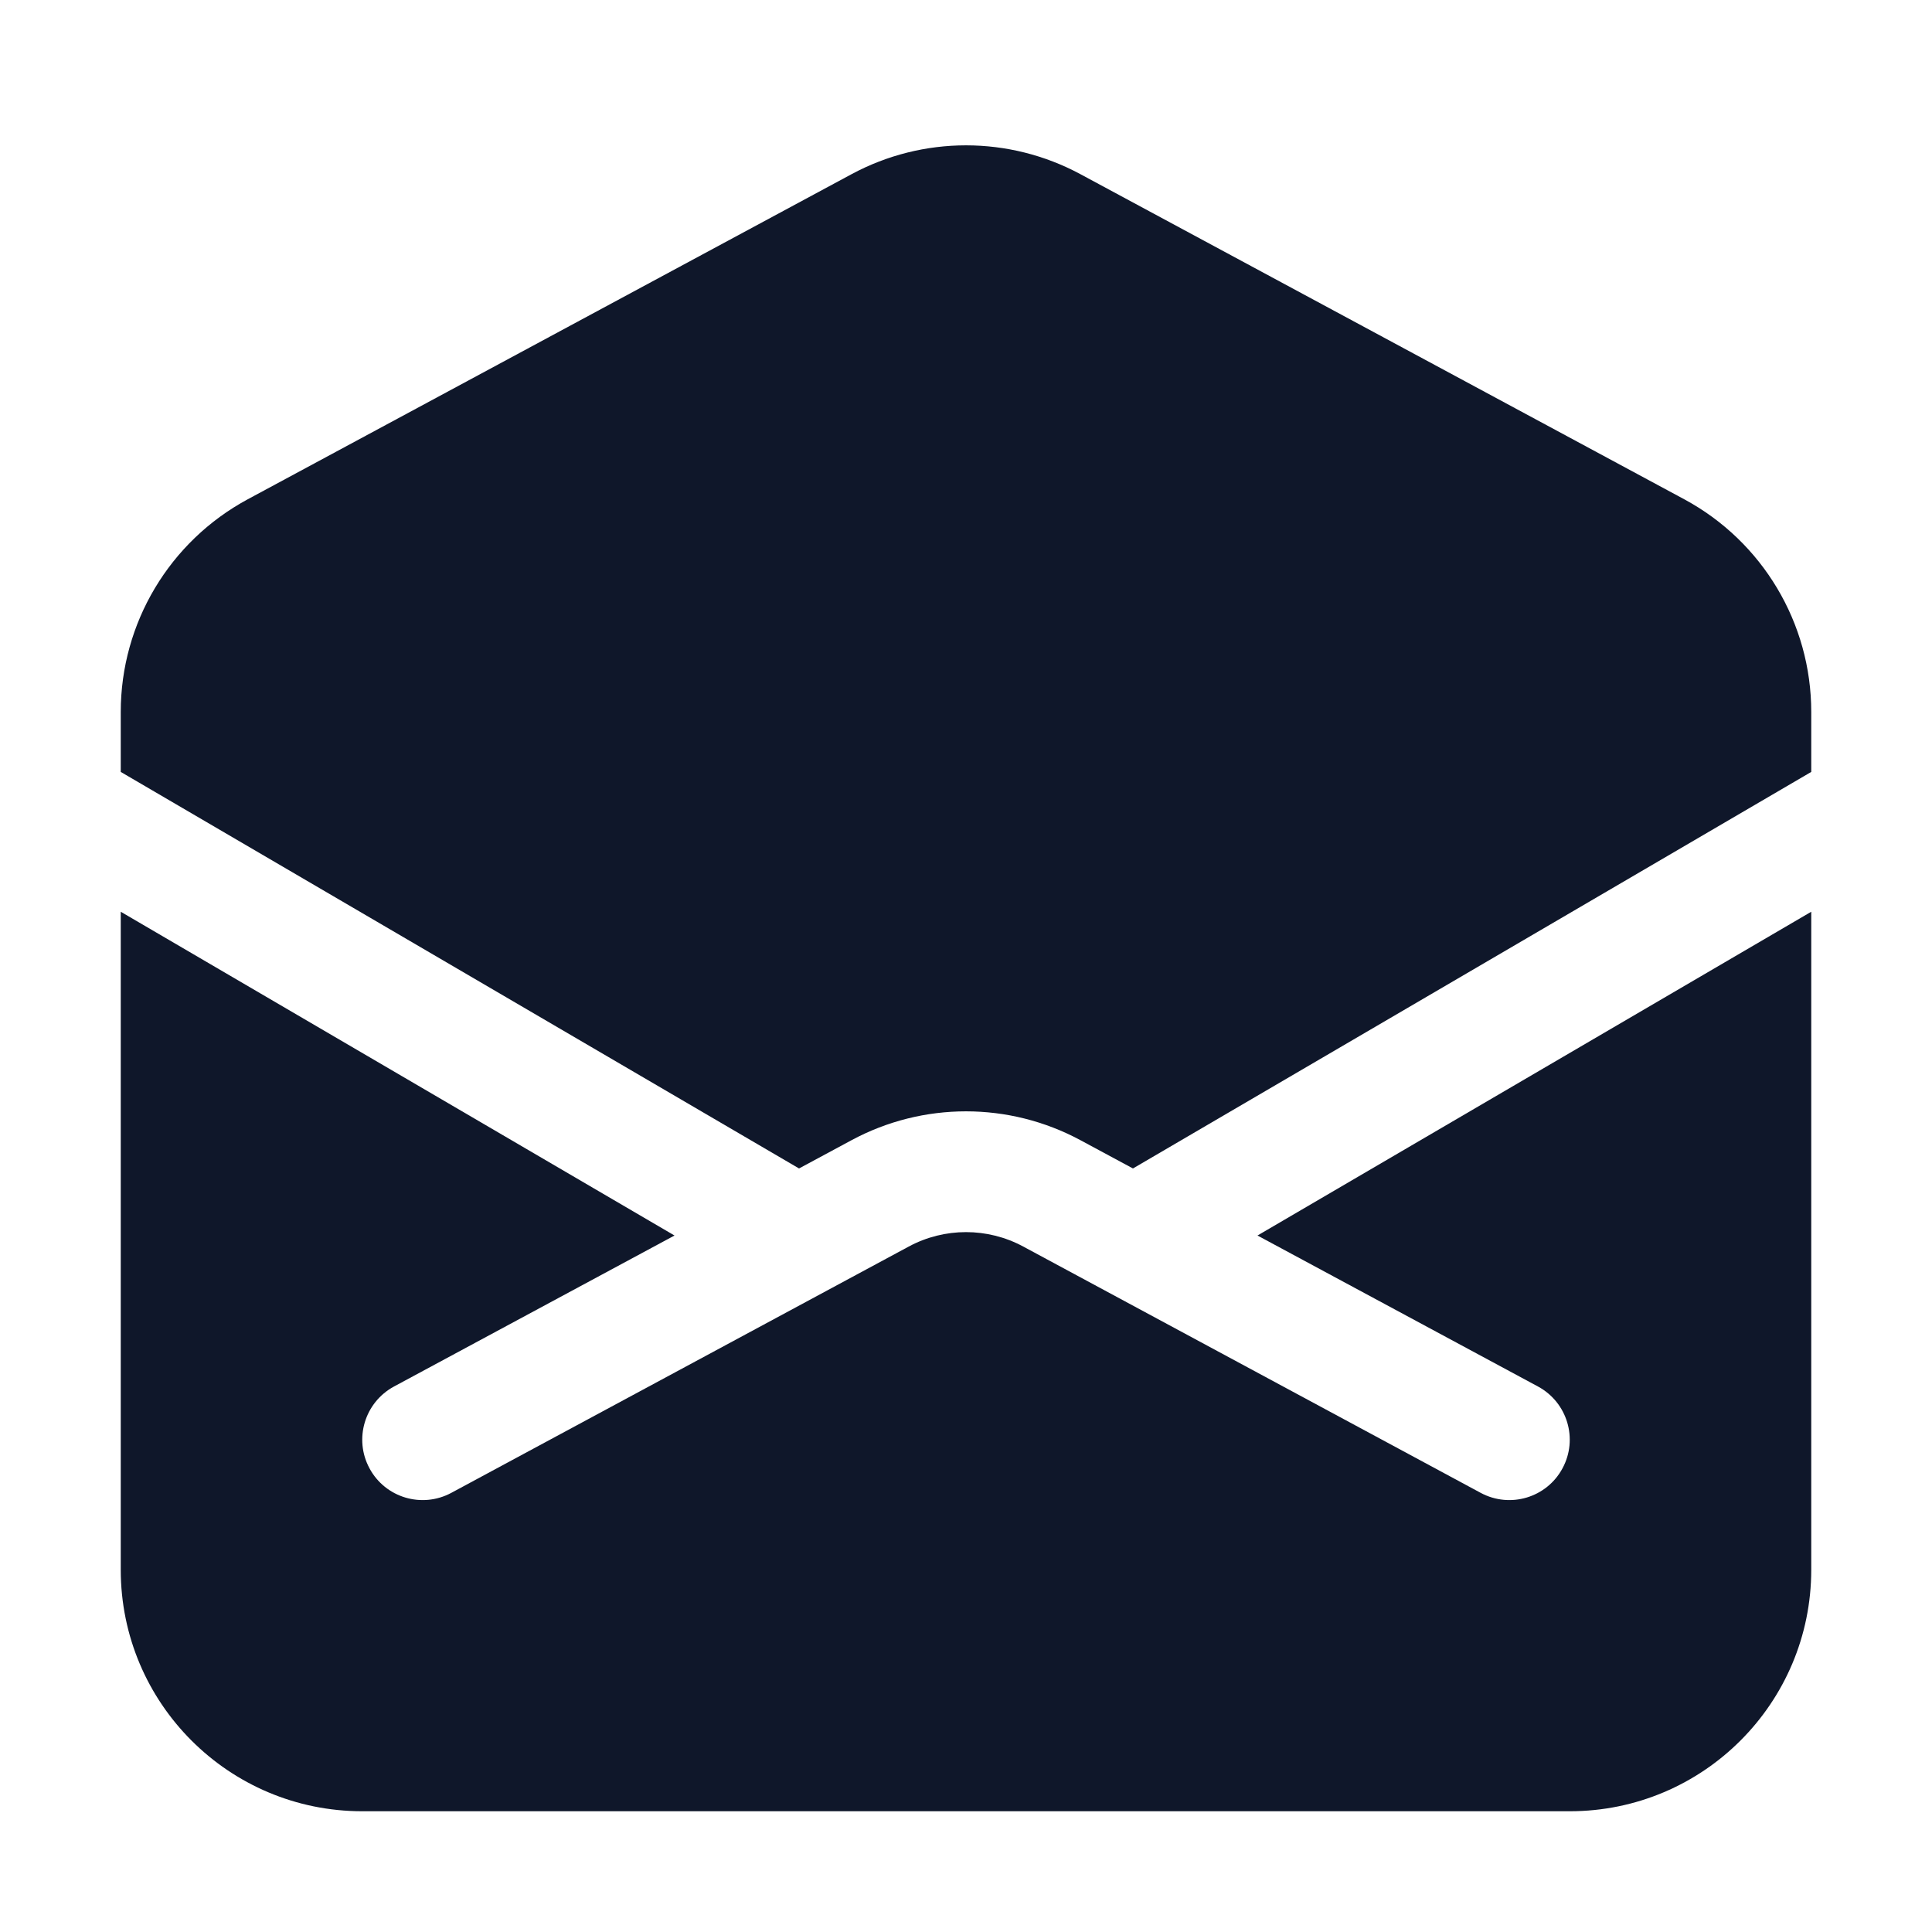
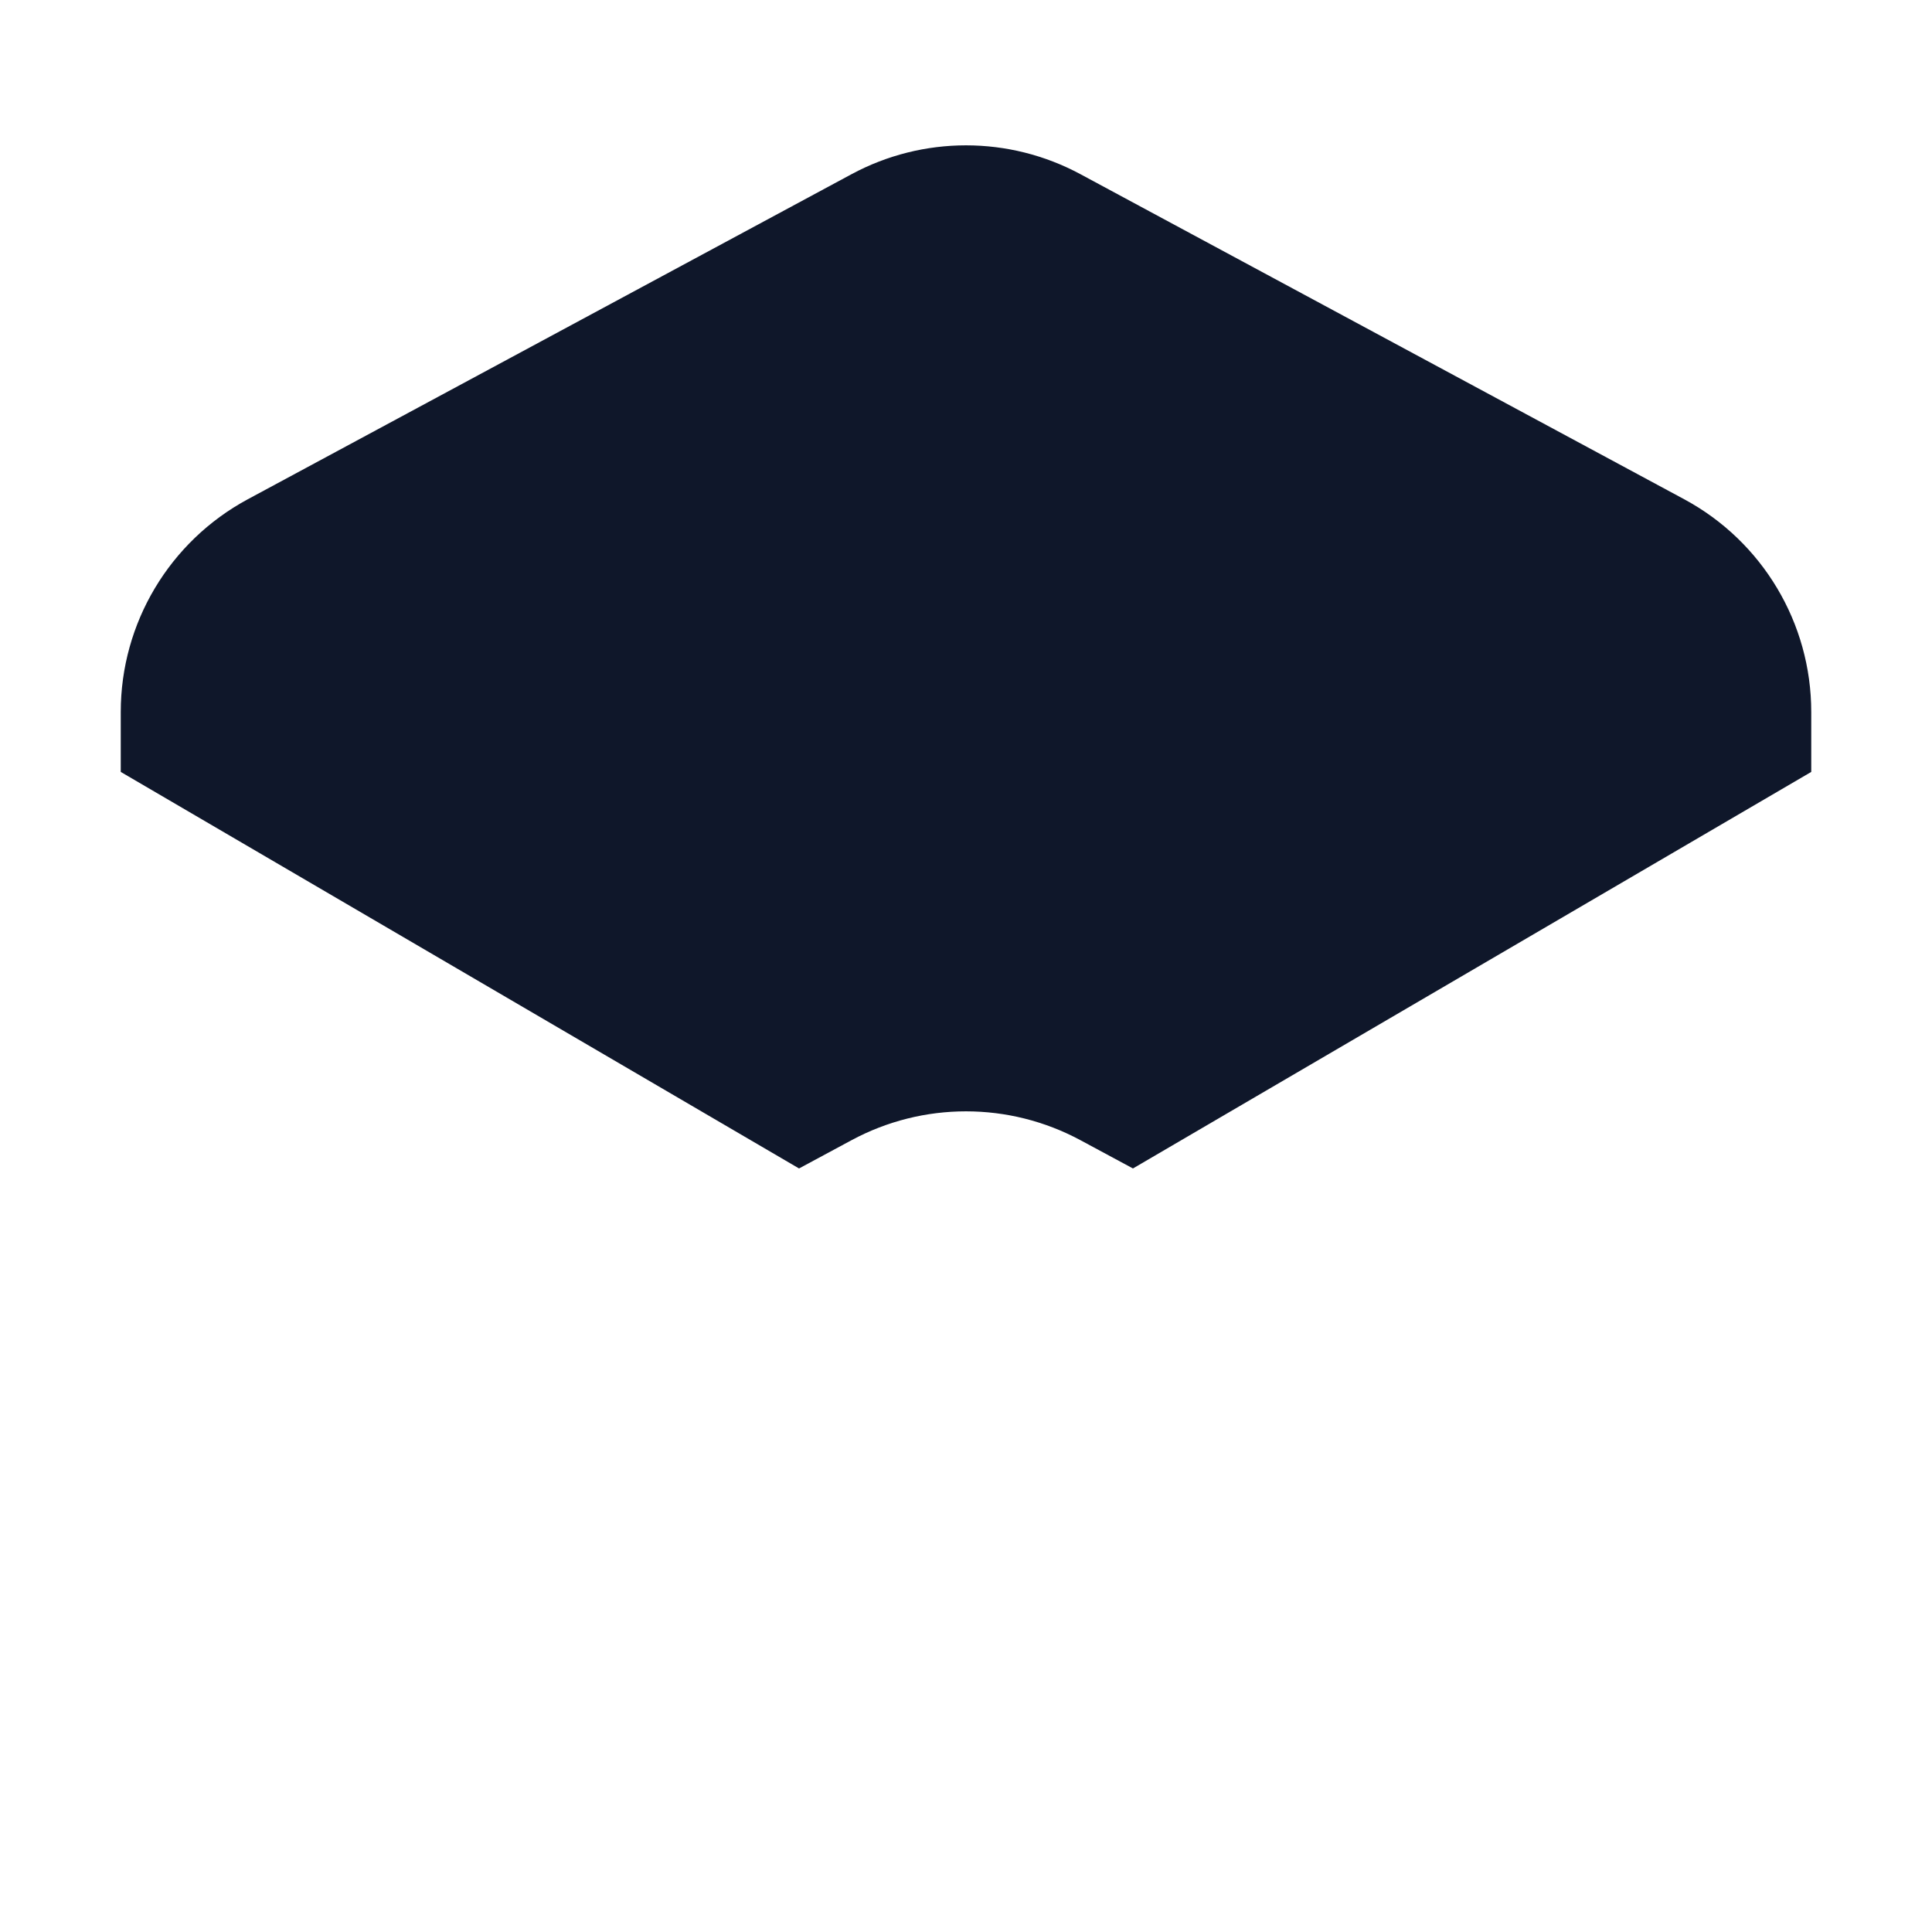
<svg xmlns="http://www.w3.org/2000/svg" preserveAspectRatio="xMidYMid slice" width="68px" height="68px" viewBox="0 0 24 24" fill="none">
-   <path d="M19.5 22.5C21.157 22.5 22.5 21.157 22.5 19.5V11.326L15.621 15.348L19.106 17.224C19.47 17.421 19.607 17.875 19.41 18.24C19.214 18.605 18.759 18.741 18.394 18.545L12.711 15.485C12.267 15.246 11.733 15.246 11.289 15.485L5.606 18.545C5.241 18.741 4.786 18.605 4.59 18.24C4.393 17.875 4.53 17.421 4.894 17.224L8.379 15.348L1.5 11.326V19.5C1.5 21.157 2.843 22.5 4.5 22.5L19.5 22.5Z" fill="#0F172A" />
  <path d="M1.5 9.589V8.844C1.5 7.74 2.106 6.726 3.078 6.202L10.578 2.164C11.466 1.686 12.534 1.686 13.422 2.164L20.922 6.202C21.894 6.726 22.5 7.74 22.5 8.844V9.589L14.074 14.515L13.422 14.164C12.534 13.686 11.466 13.686 10.578 14.164L9.926 14.515L1.5 9.589Z" fill="#0F172A" />
</svg>